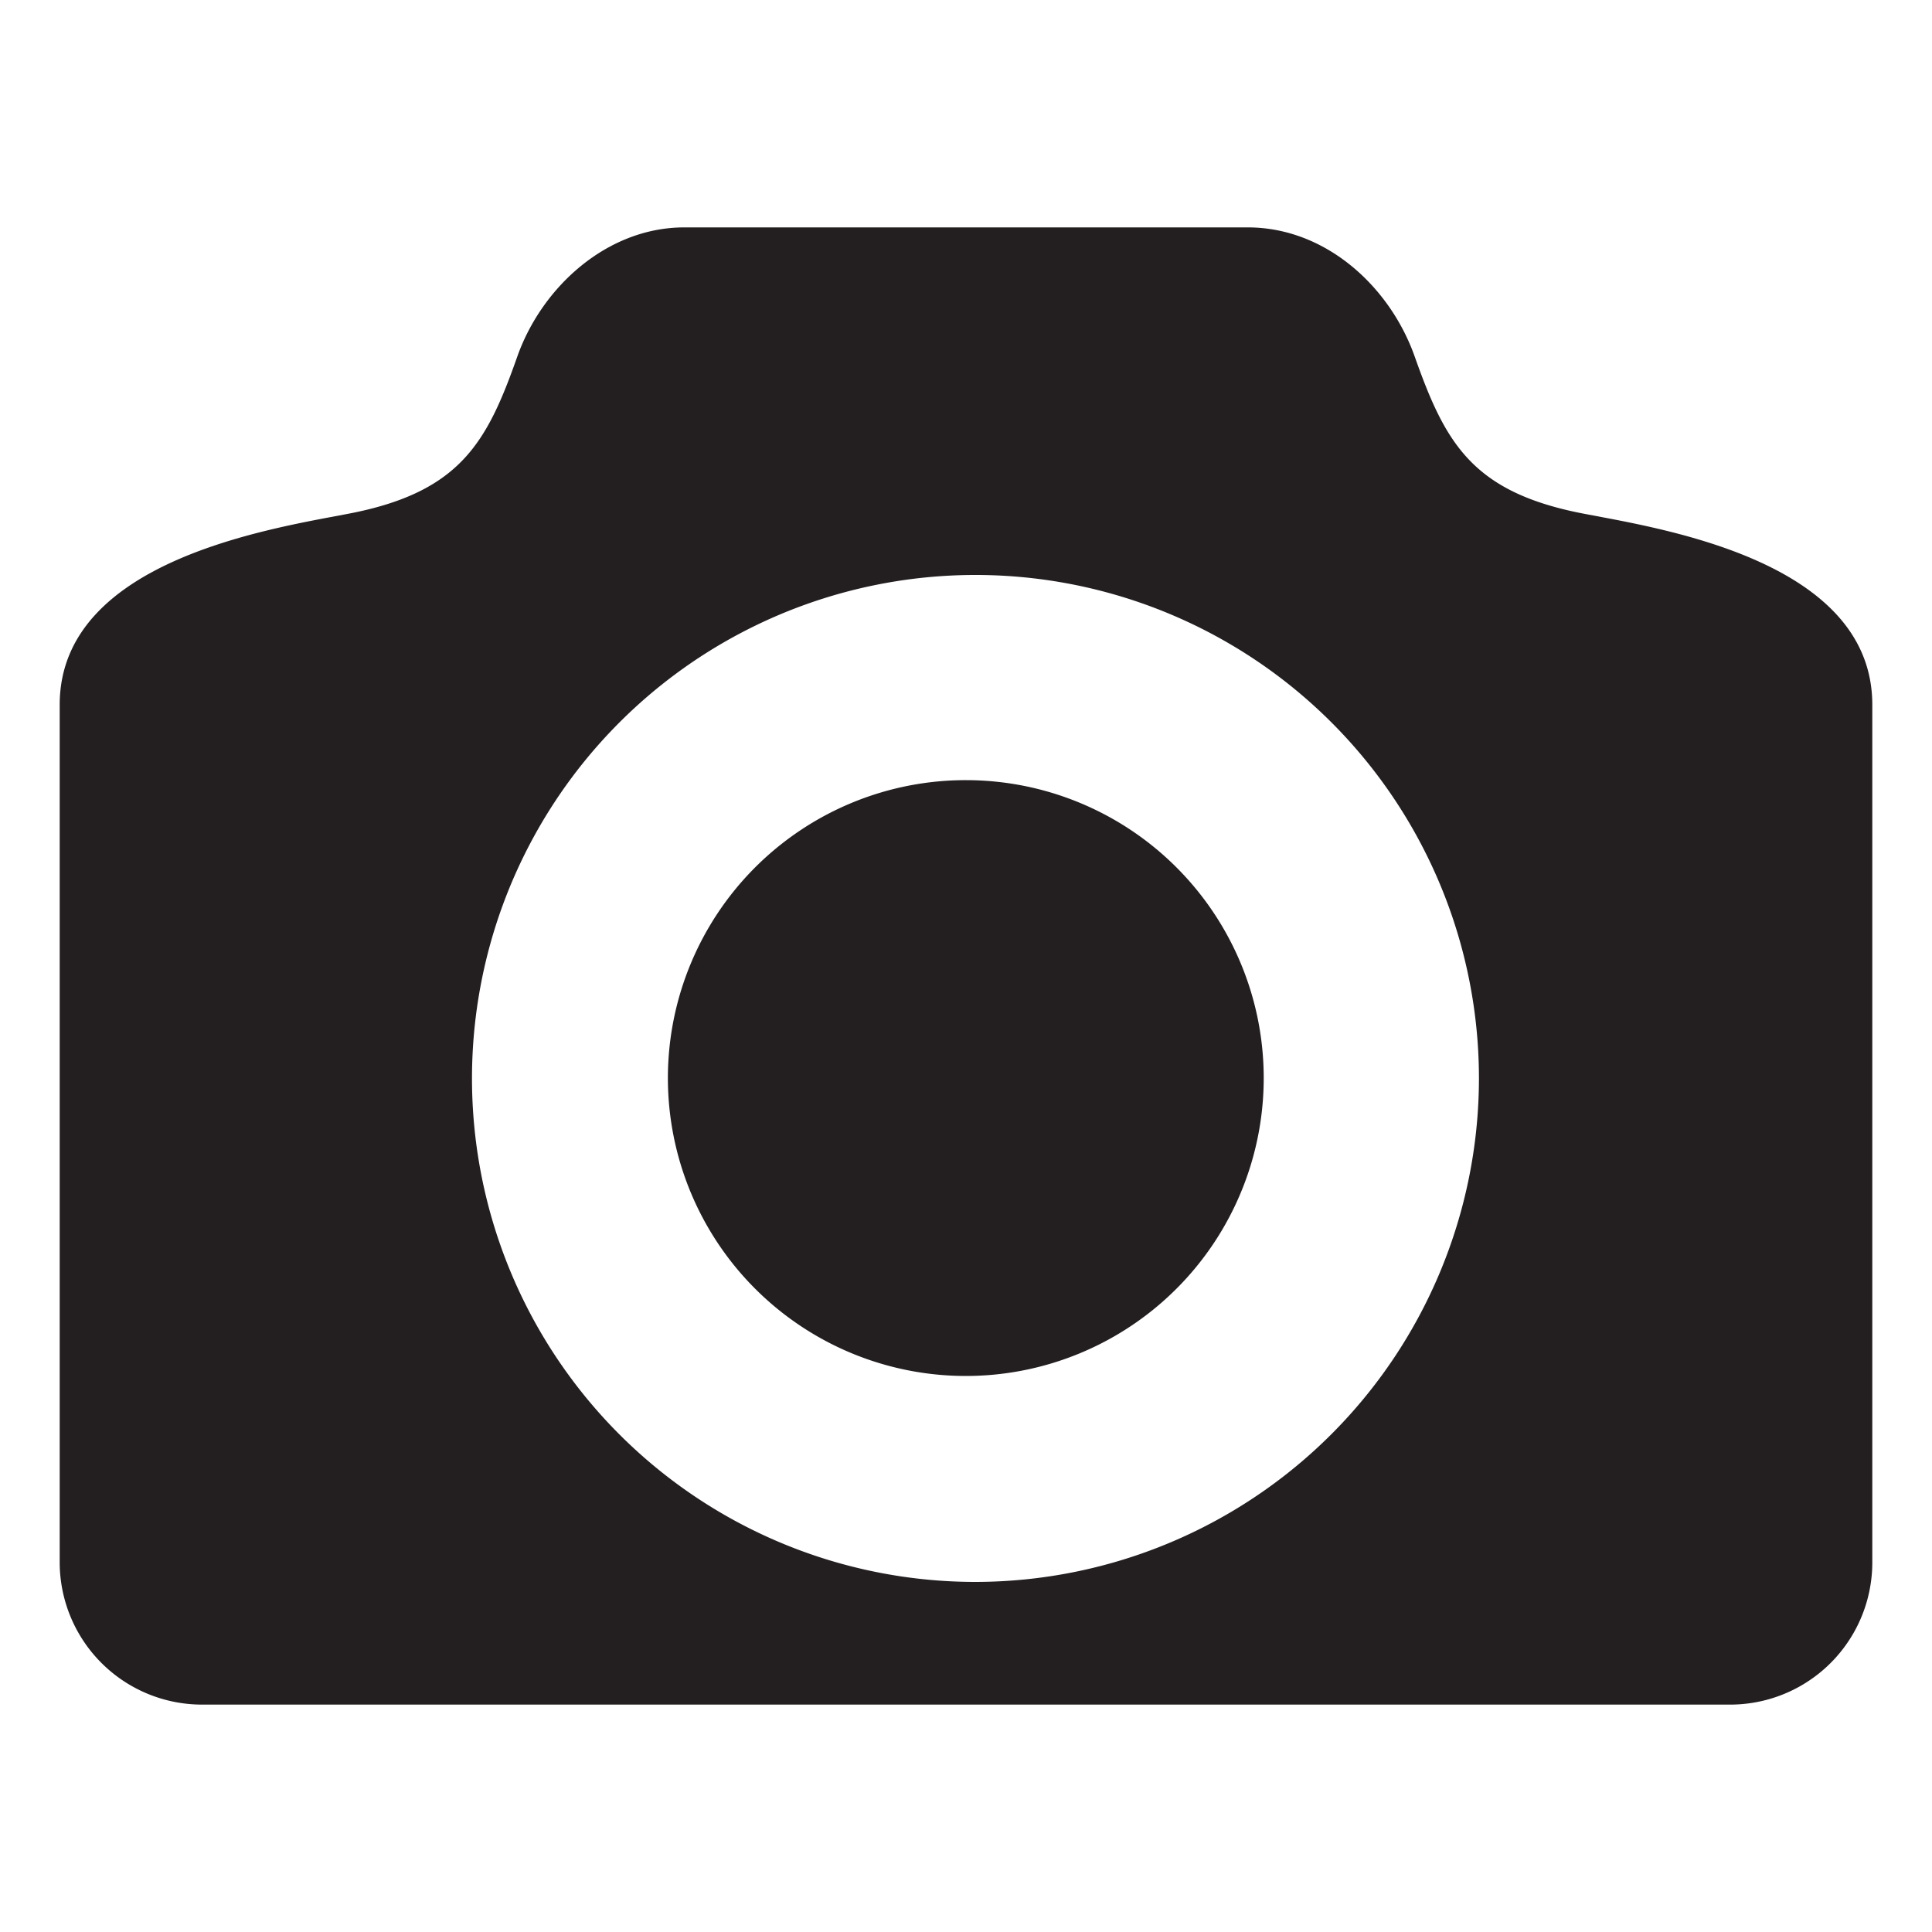
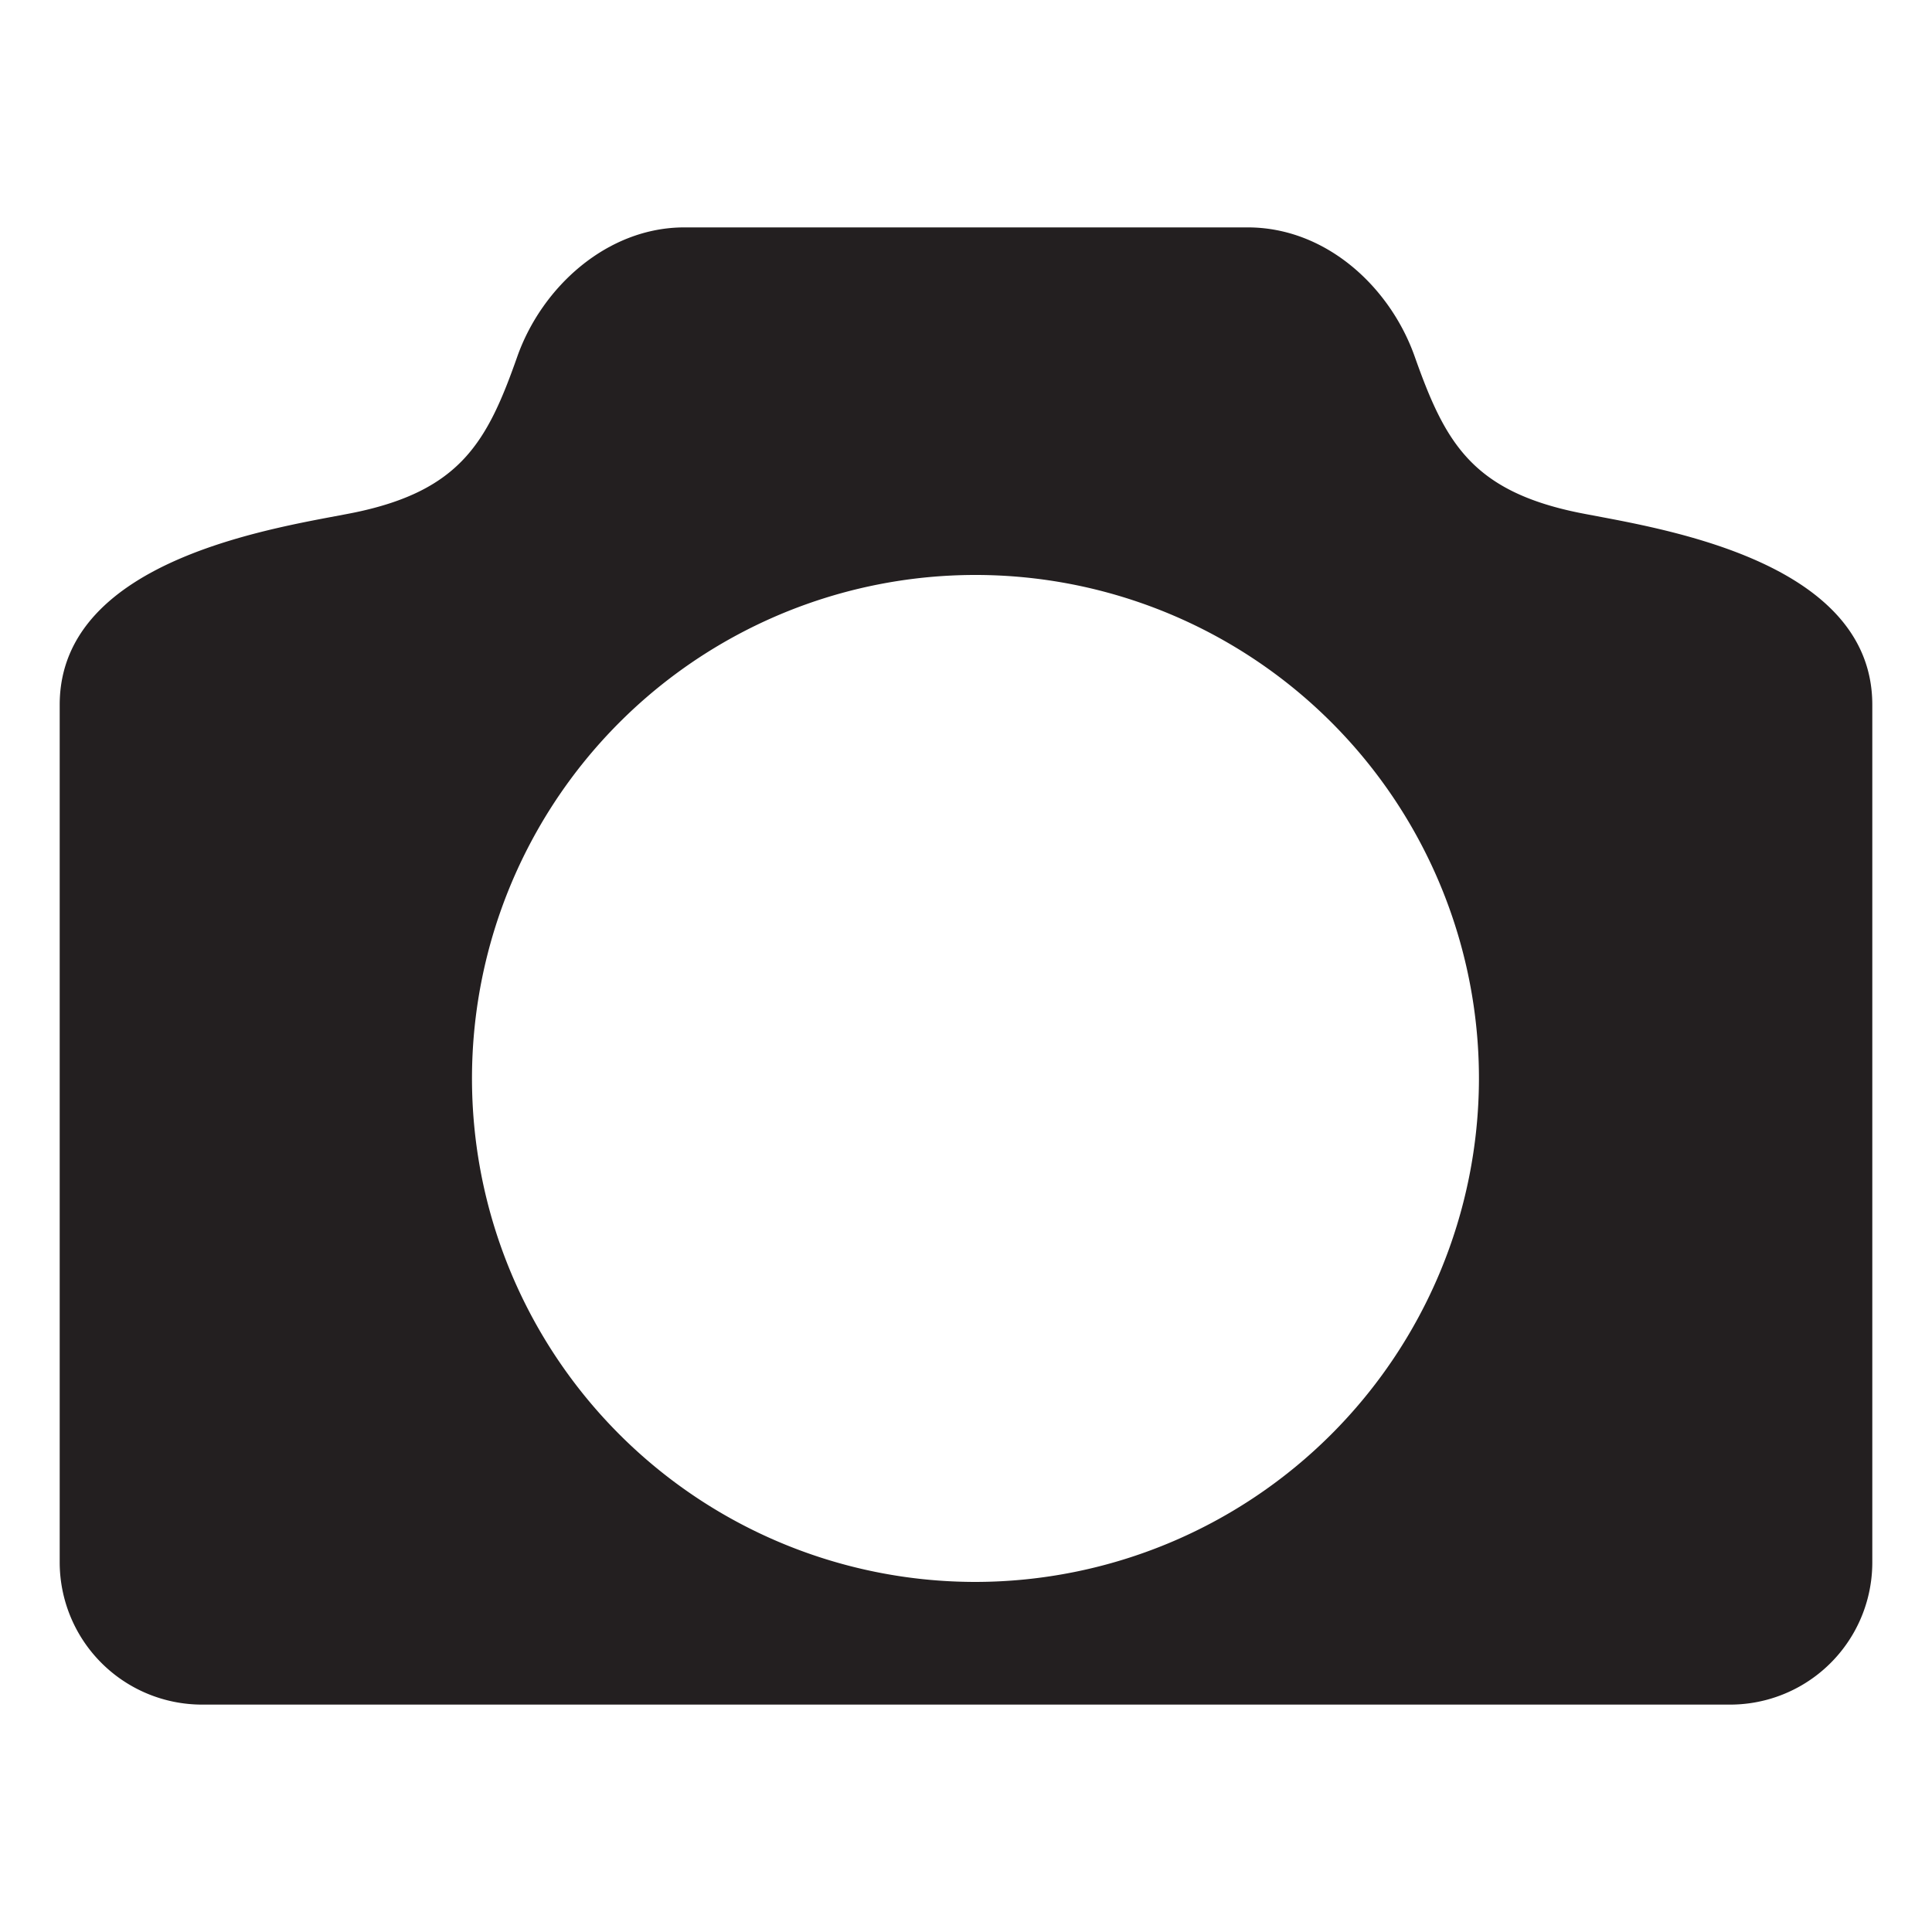
<svg xmlns="http://www.w3.org/2000/svg" id="Layer_1" data-name="Layer 1" viewBox="0 0 100 100">
  <defs>
    <style>.cls-1{fill:#231f20;}</style>
  </defs>
  <path class="cls-1" d="M81.68,26.53c-5.54-1.14-6.9-3.69-8.45-8.06-1.27-3.61-4.59-6.7-8.65-6.7H35.42c-4,0-7.38,3.09-8.65,6.7-1.54,4.37-2.91,6.92-8.43,8.06-3.66.74-15.25,2.27-15.25,9.95V80.86a7.37,7.37,0,0,0,7.36,7.37h79.1a7.36,7.36,0,0,0,7.36-7.37V36.48C96.91,28.8,85.33,27.27,81.68,26.53ZM50.5,81.88a26.06,26.06,0,1,1,26.05-26A26.09,26.09,0,0,1,50.5,81.88Z" />
-   <path class="cls-1" d="M65.41,55.8A15.42,15.42,0,1,1,50,40.38,15.42,15.42,0,0,1,65.41,55.8Z" />
</svg>